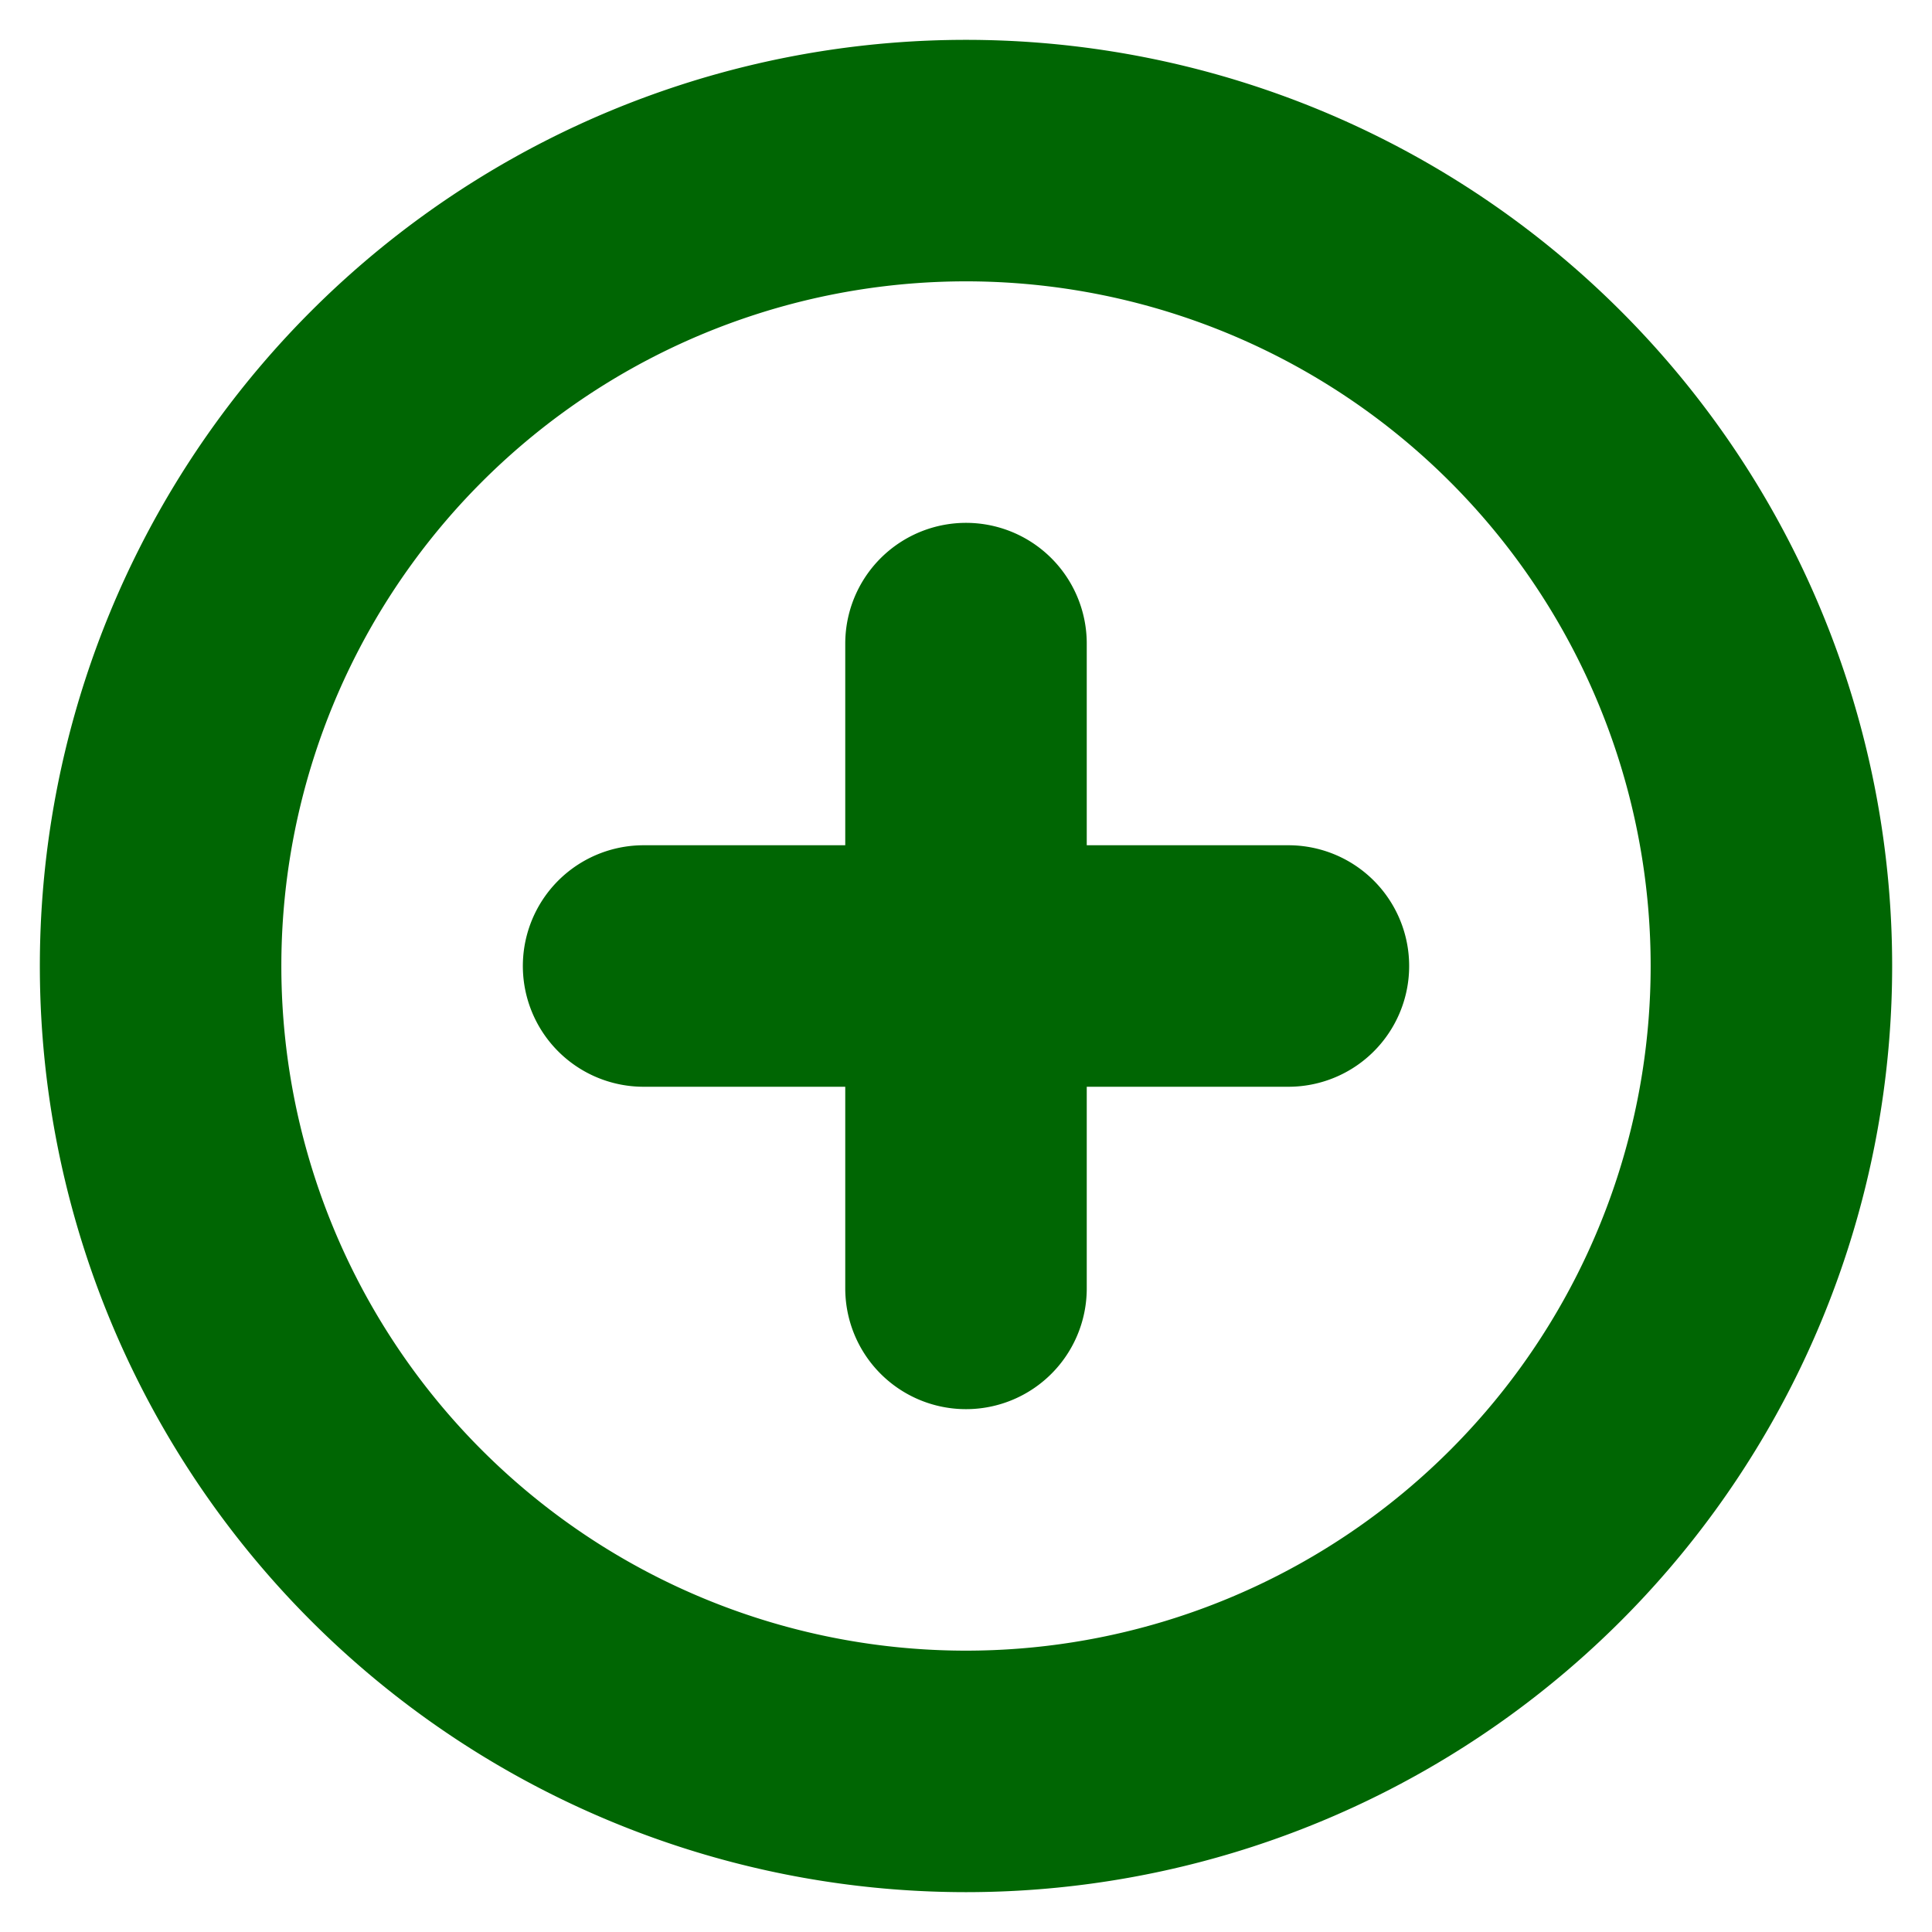
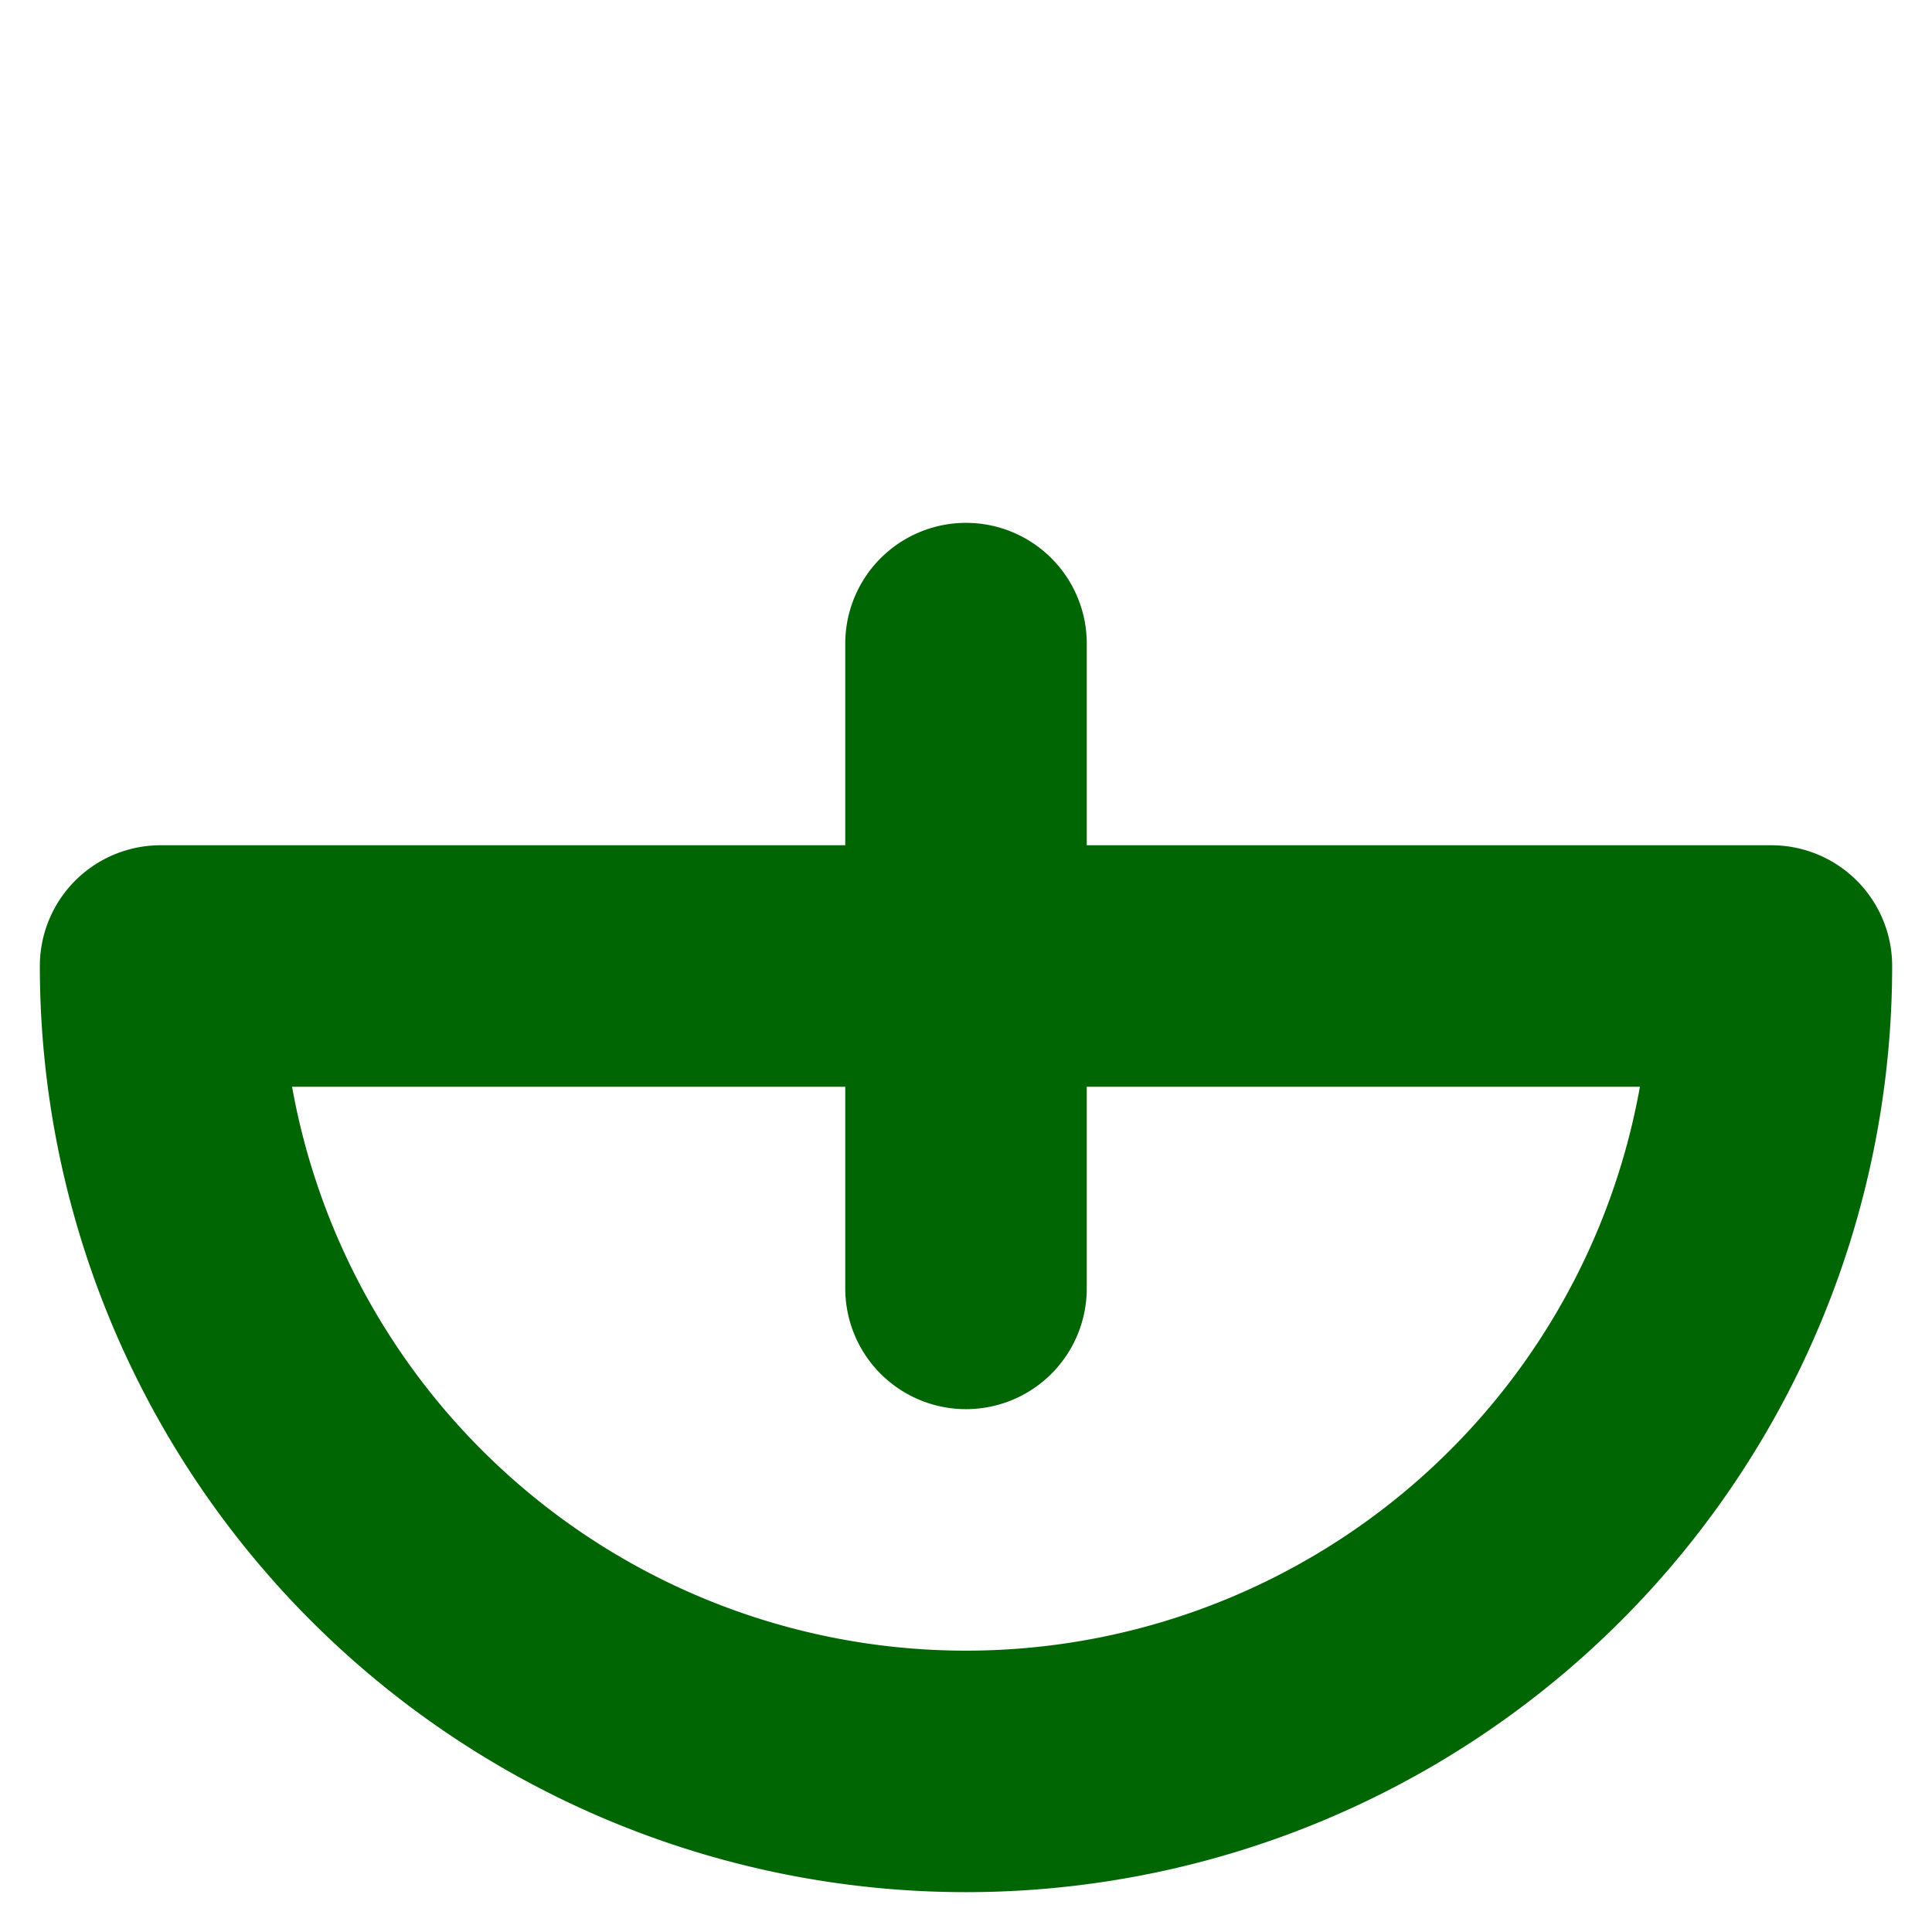
<svg xmlns="http://www.w3.org/2000/svg" fill="none" viewBox="0 0 16 16">
  <style>:root { --primary : #006603; }</style>
  <title>Plus Circle Icon</title>
  <desc>Plus Circle Icon</desc>
-   <path style="stroke:#006603" stroke-linecap="round" stroke-linejoin="round" stroke-width="2" d="M8 5.33v5.34M5.33 8h5.34m4 0A6.67 6.67 0 1 1 1.33 8a6.67 6.67 0 0 1 13.34 0z" />
+   <path style="stroke:#006603" stroke-linecap="round" stroke-linejoin="round" stroke-width="2" d="M8 5.33v5.34M5.33 8h5.34m4 0A6.67 6.67 0 1 1 1.33 8z" />
</svg>